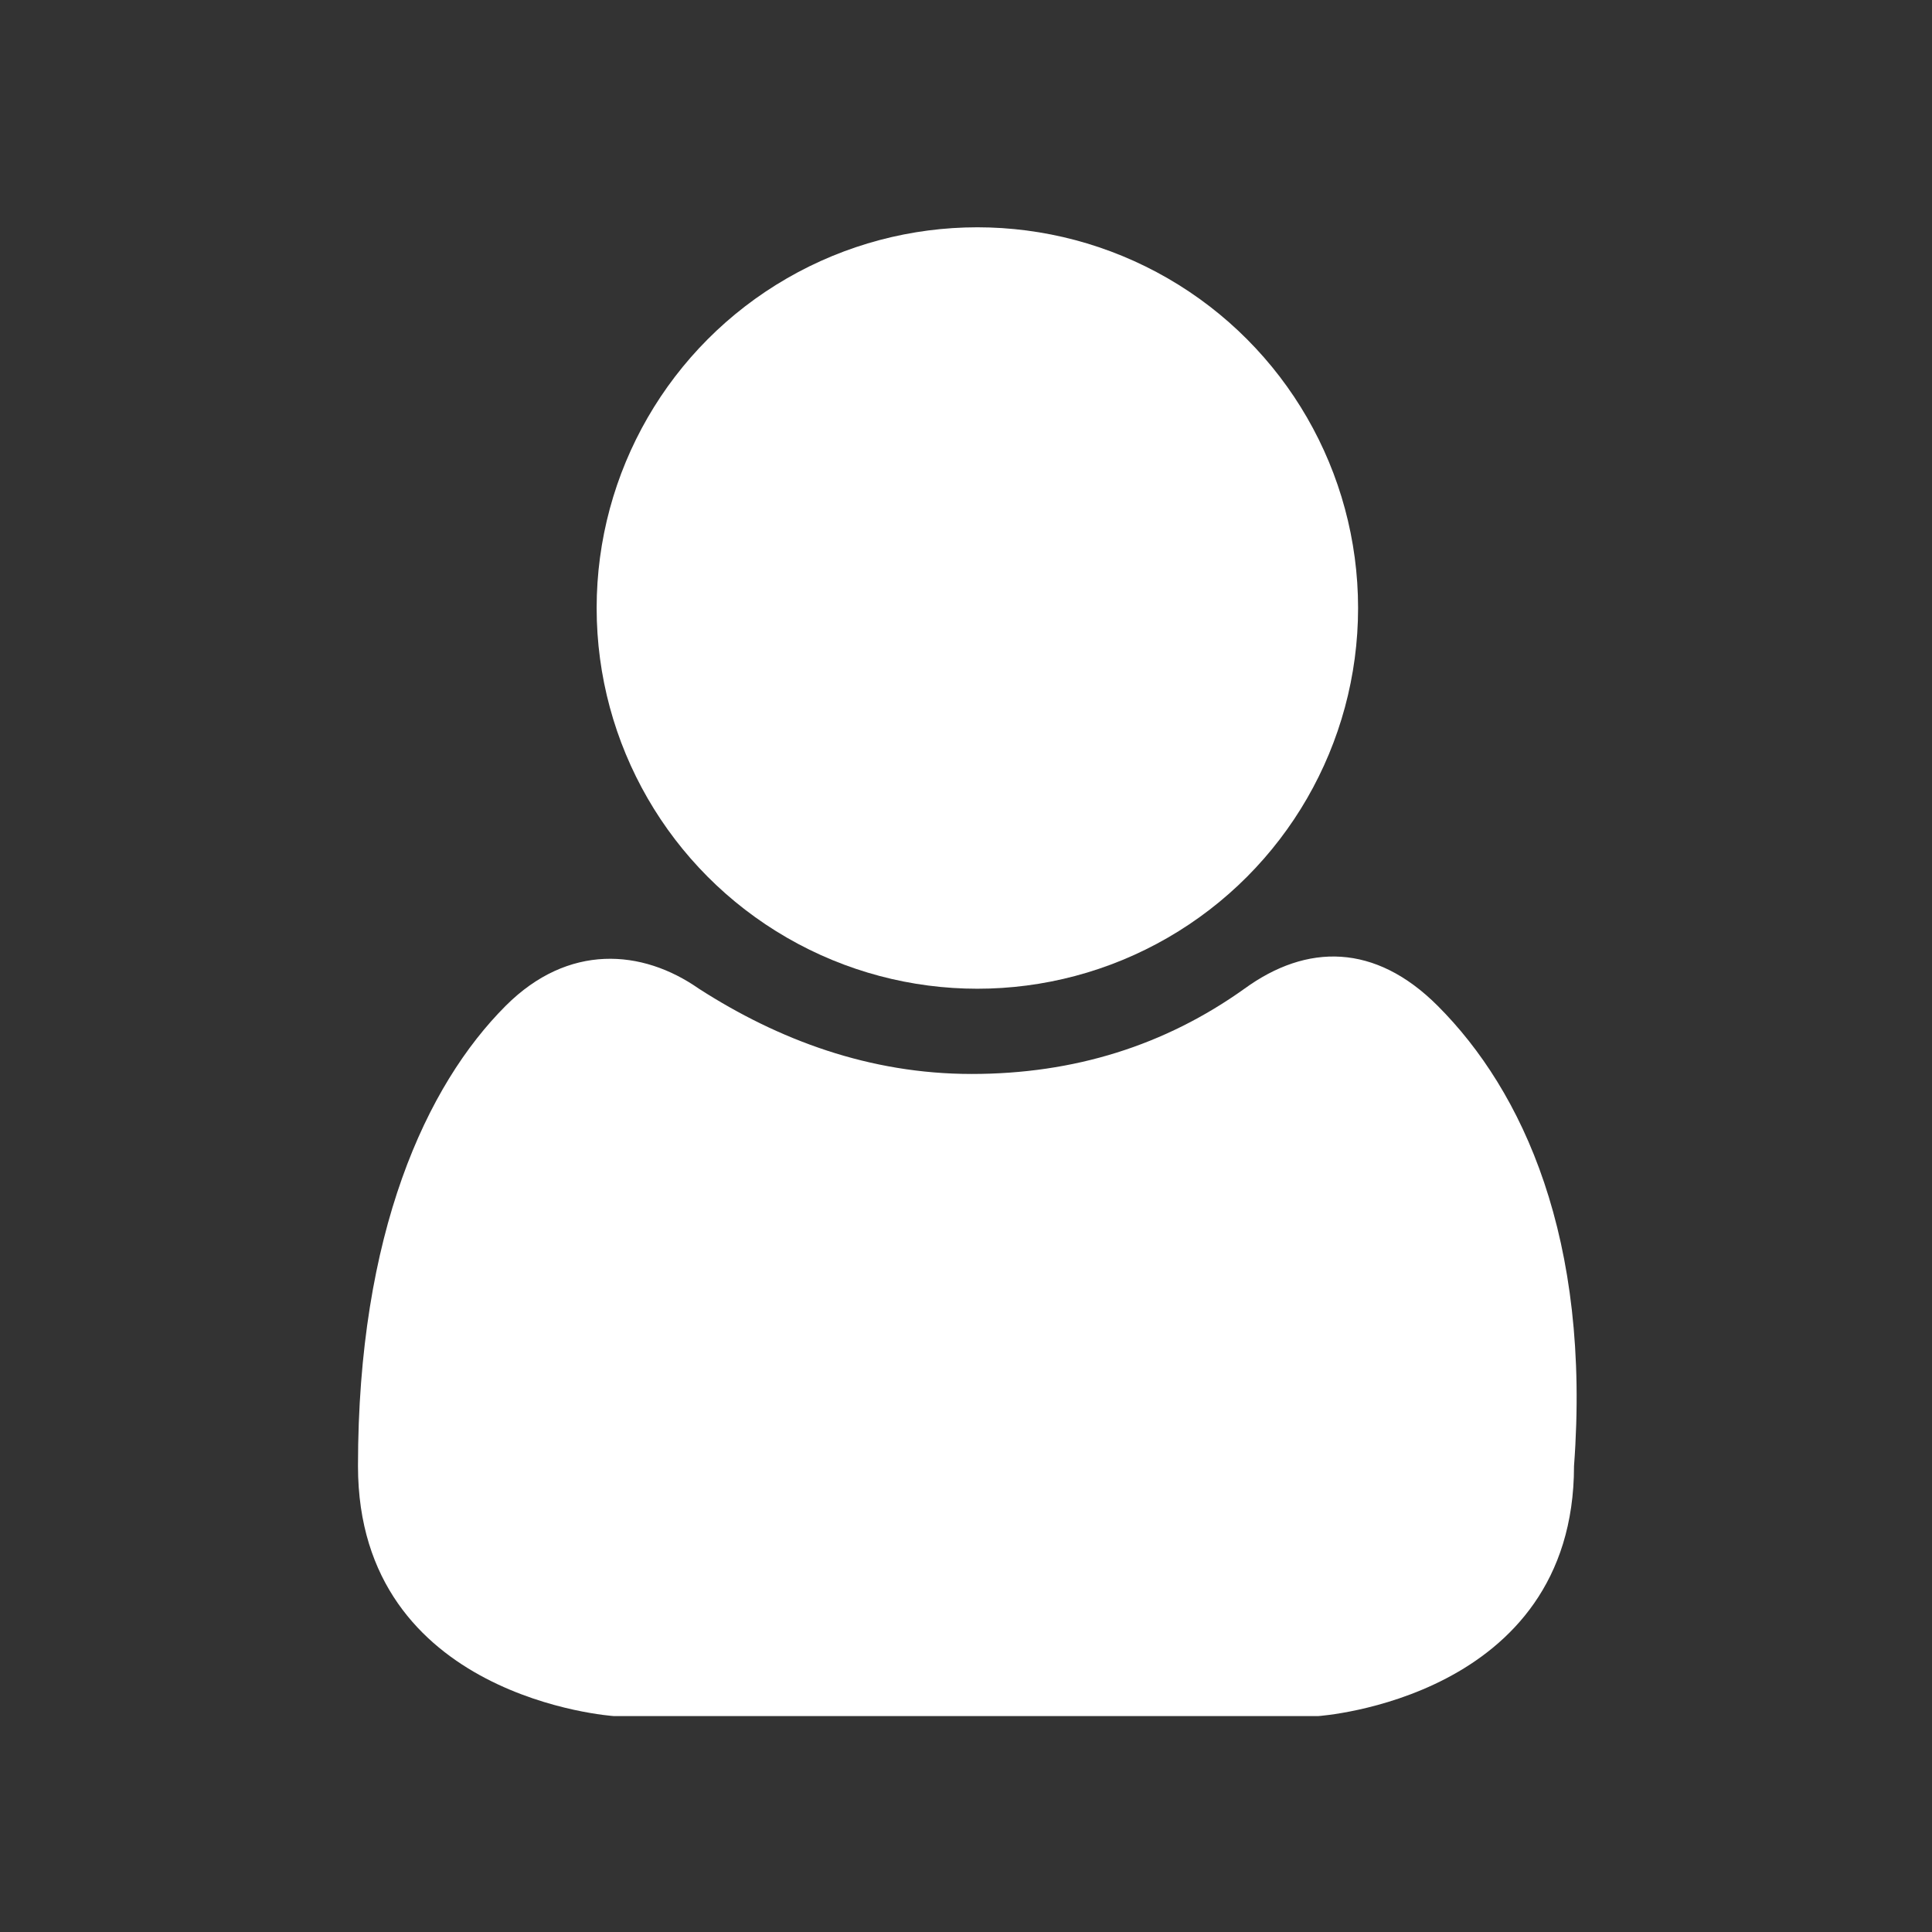
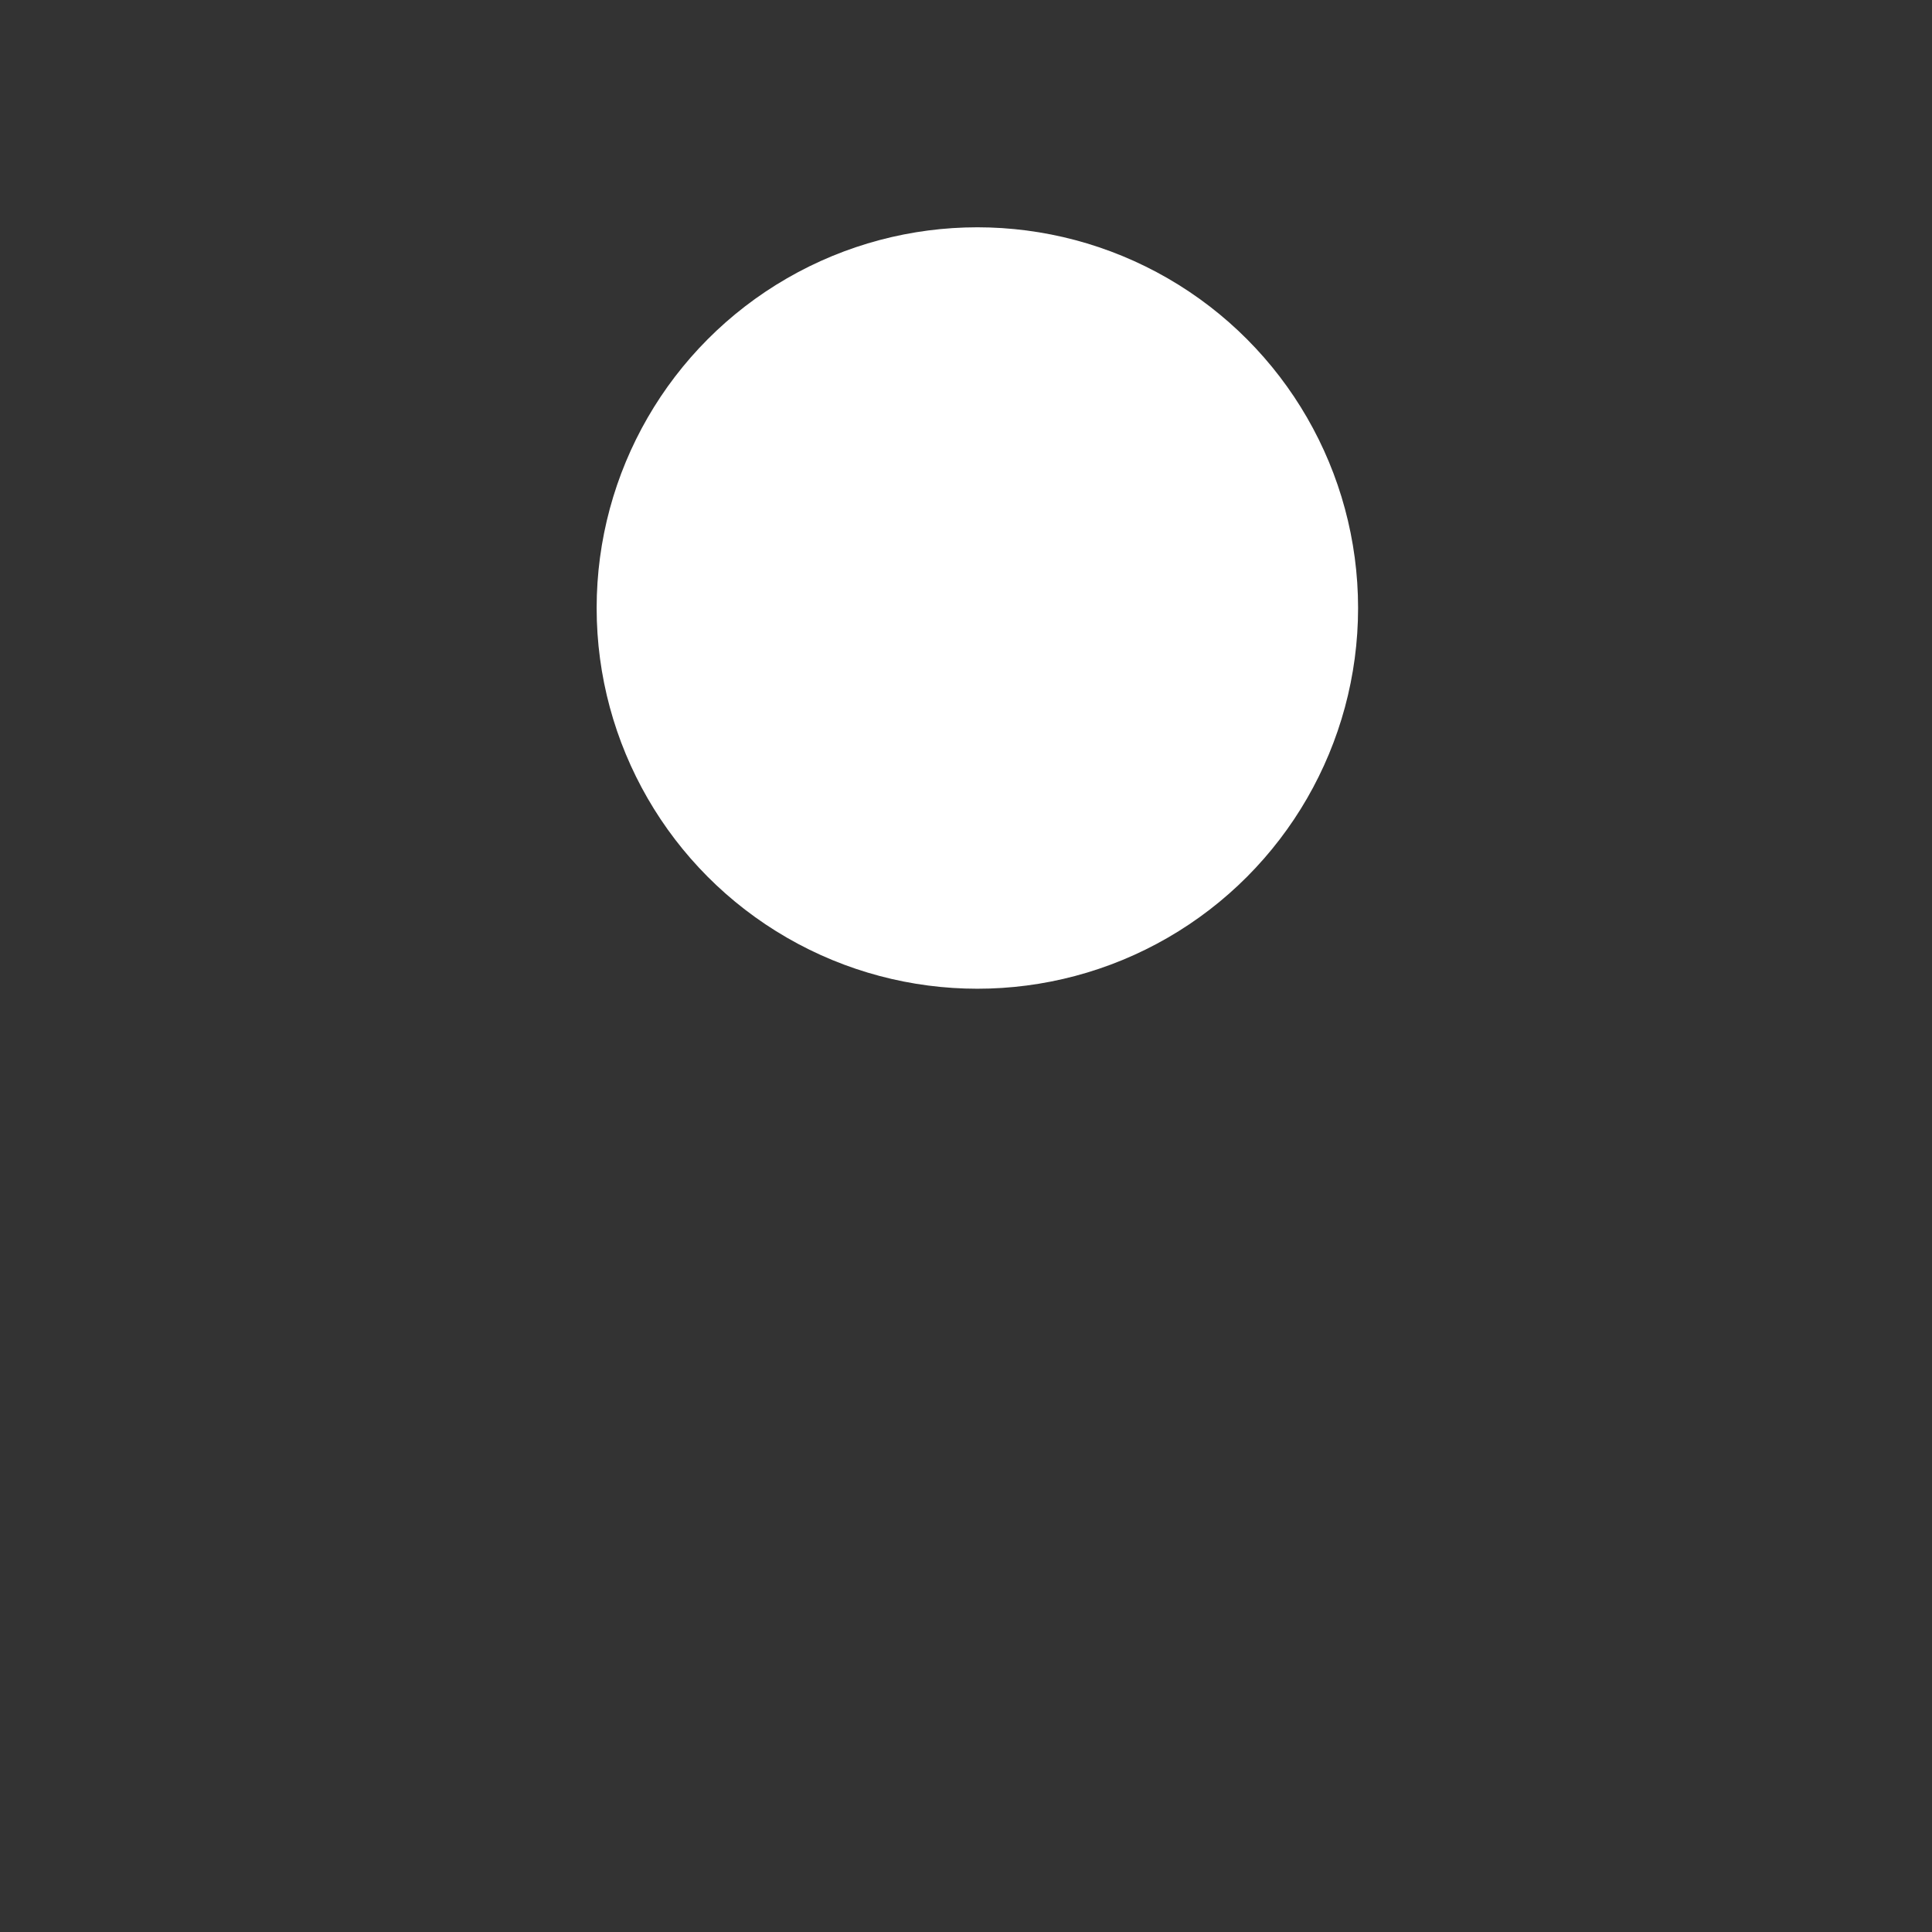
<svg xmlns="http://www.w3.org/2000/svg" version="1.1" id="Livello_1" x="0px" y="0px" viewBox="0 0 34 34" style="enable-background:new 0 0 34 34;" xml:space="preserve">
  <rect x="0" y="0" width="34" height="34" fill="#333333" stroke="none" />
  <style type="text/css">
	.st0{fill:#FFFFFF;}
</style>
  <g>
    <circle class="st0" cx="17.2" cy="10.7" r="6.7" />
-     <path class="st0" d="M25.3,17.7c-1.1-1.1-2.3-1.1-3.4-0.3c-1.4,1-3,1.5-4.8,1.5l0,0l0,0l0,0l0,0c-1.8,0-3.4-0.6-4.8-1.5   c-1-0.7-2.3-0.8-3.4,0.3c-1.4,1.4-2.6,4-2.6,8.1s4.5,4.4,4.5,4.4H17l0,0l0,0h6.2c0,0,4.5-0.3,4.5-4.4C28,21.8,26.8,19.2,25.3,17.7z   " />
  </g>
</svg>